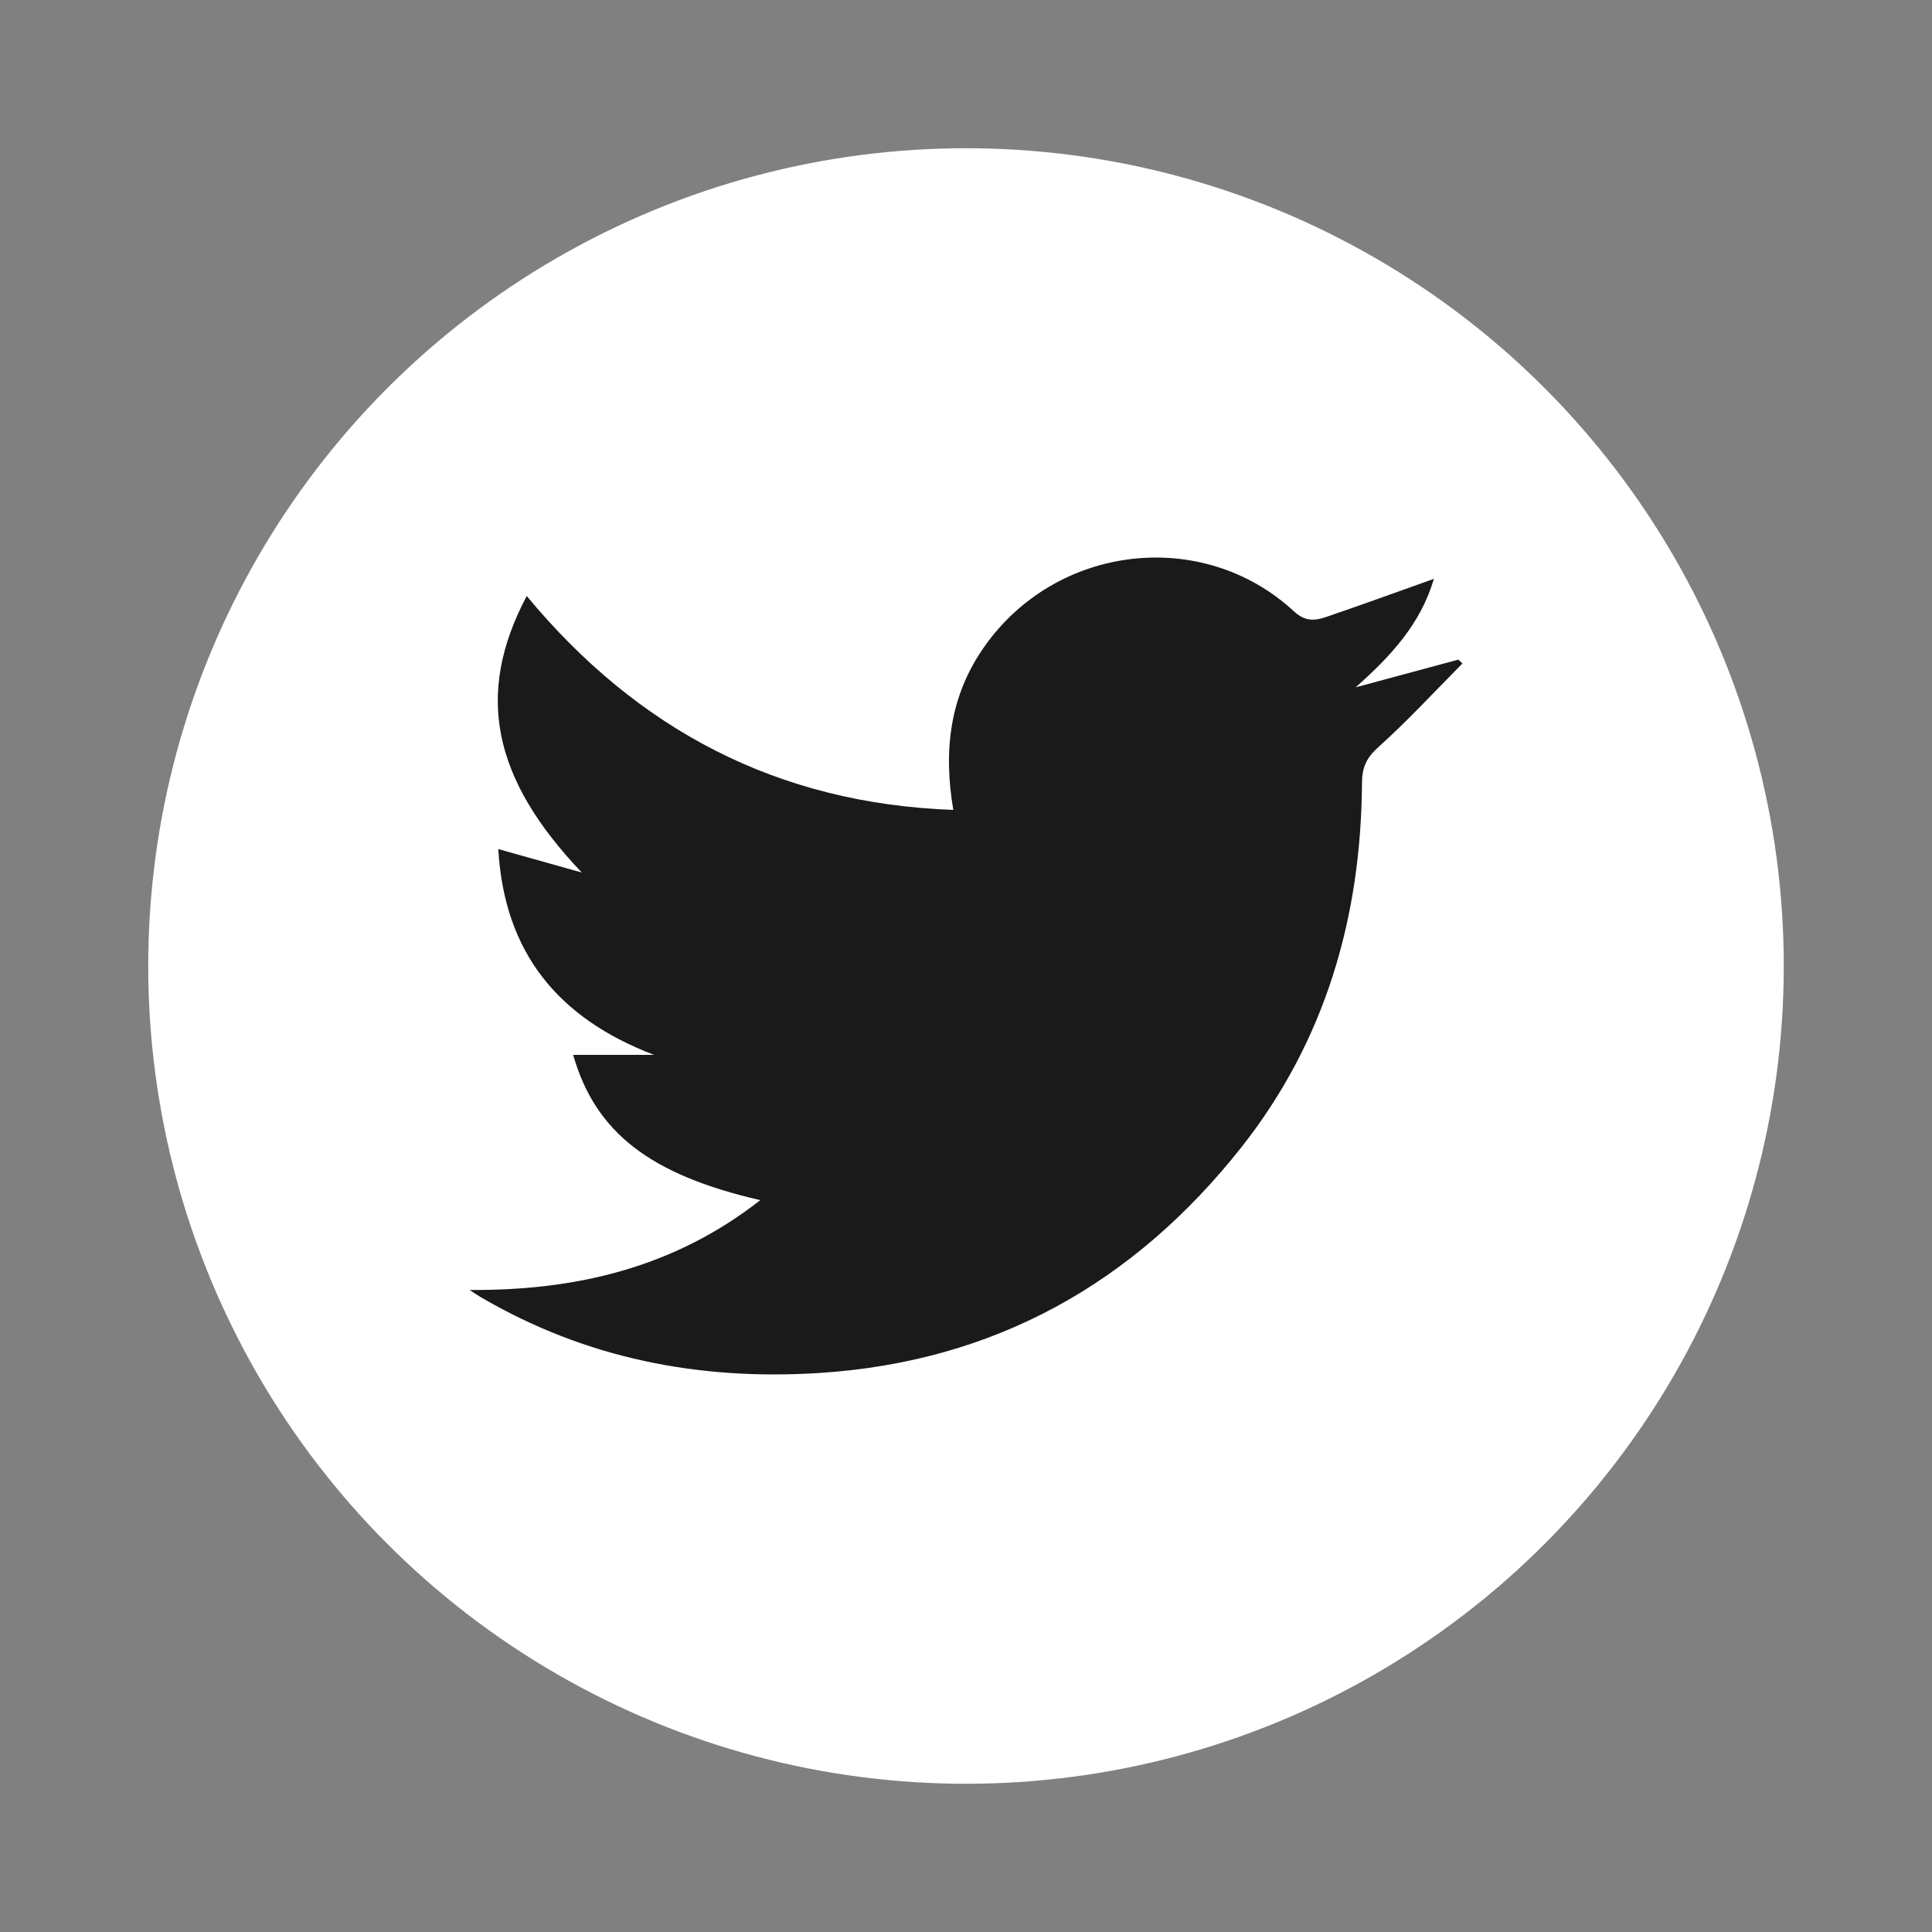
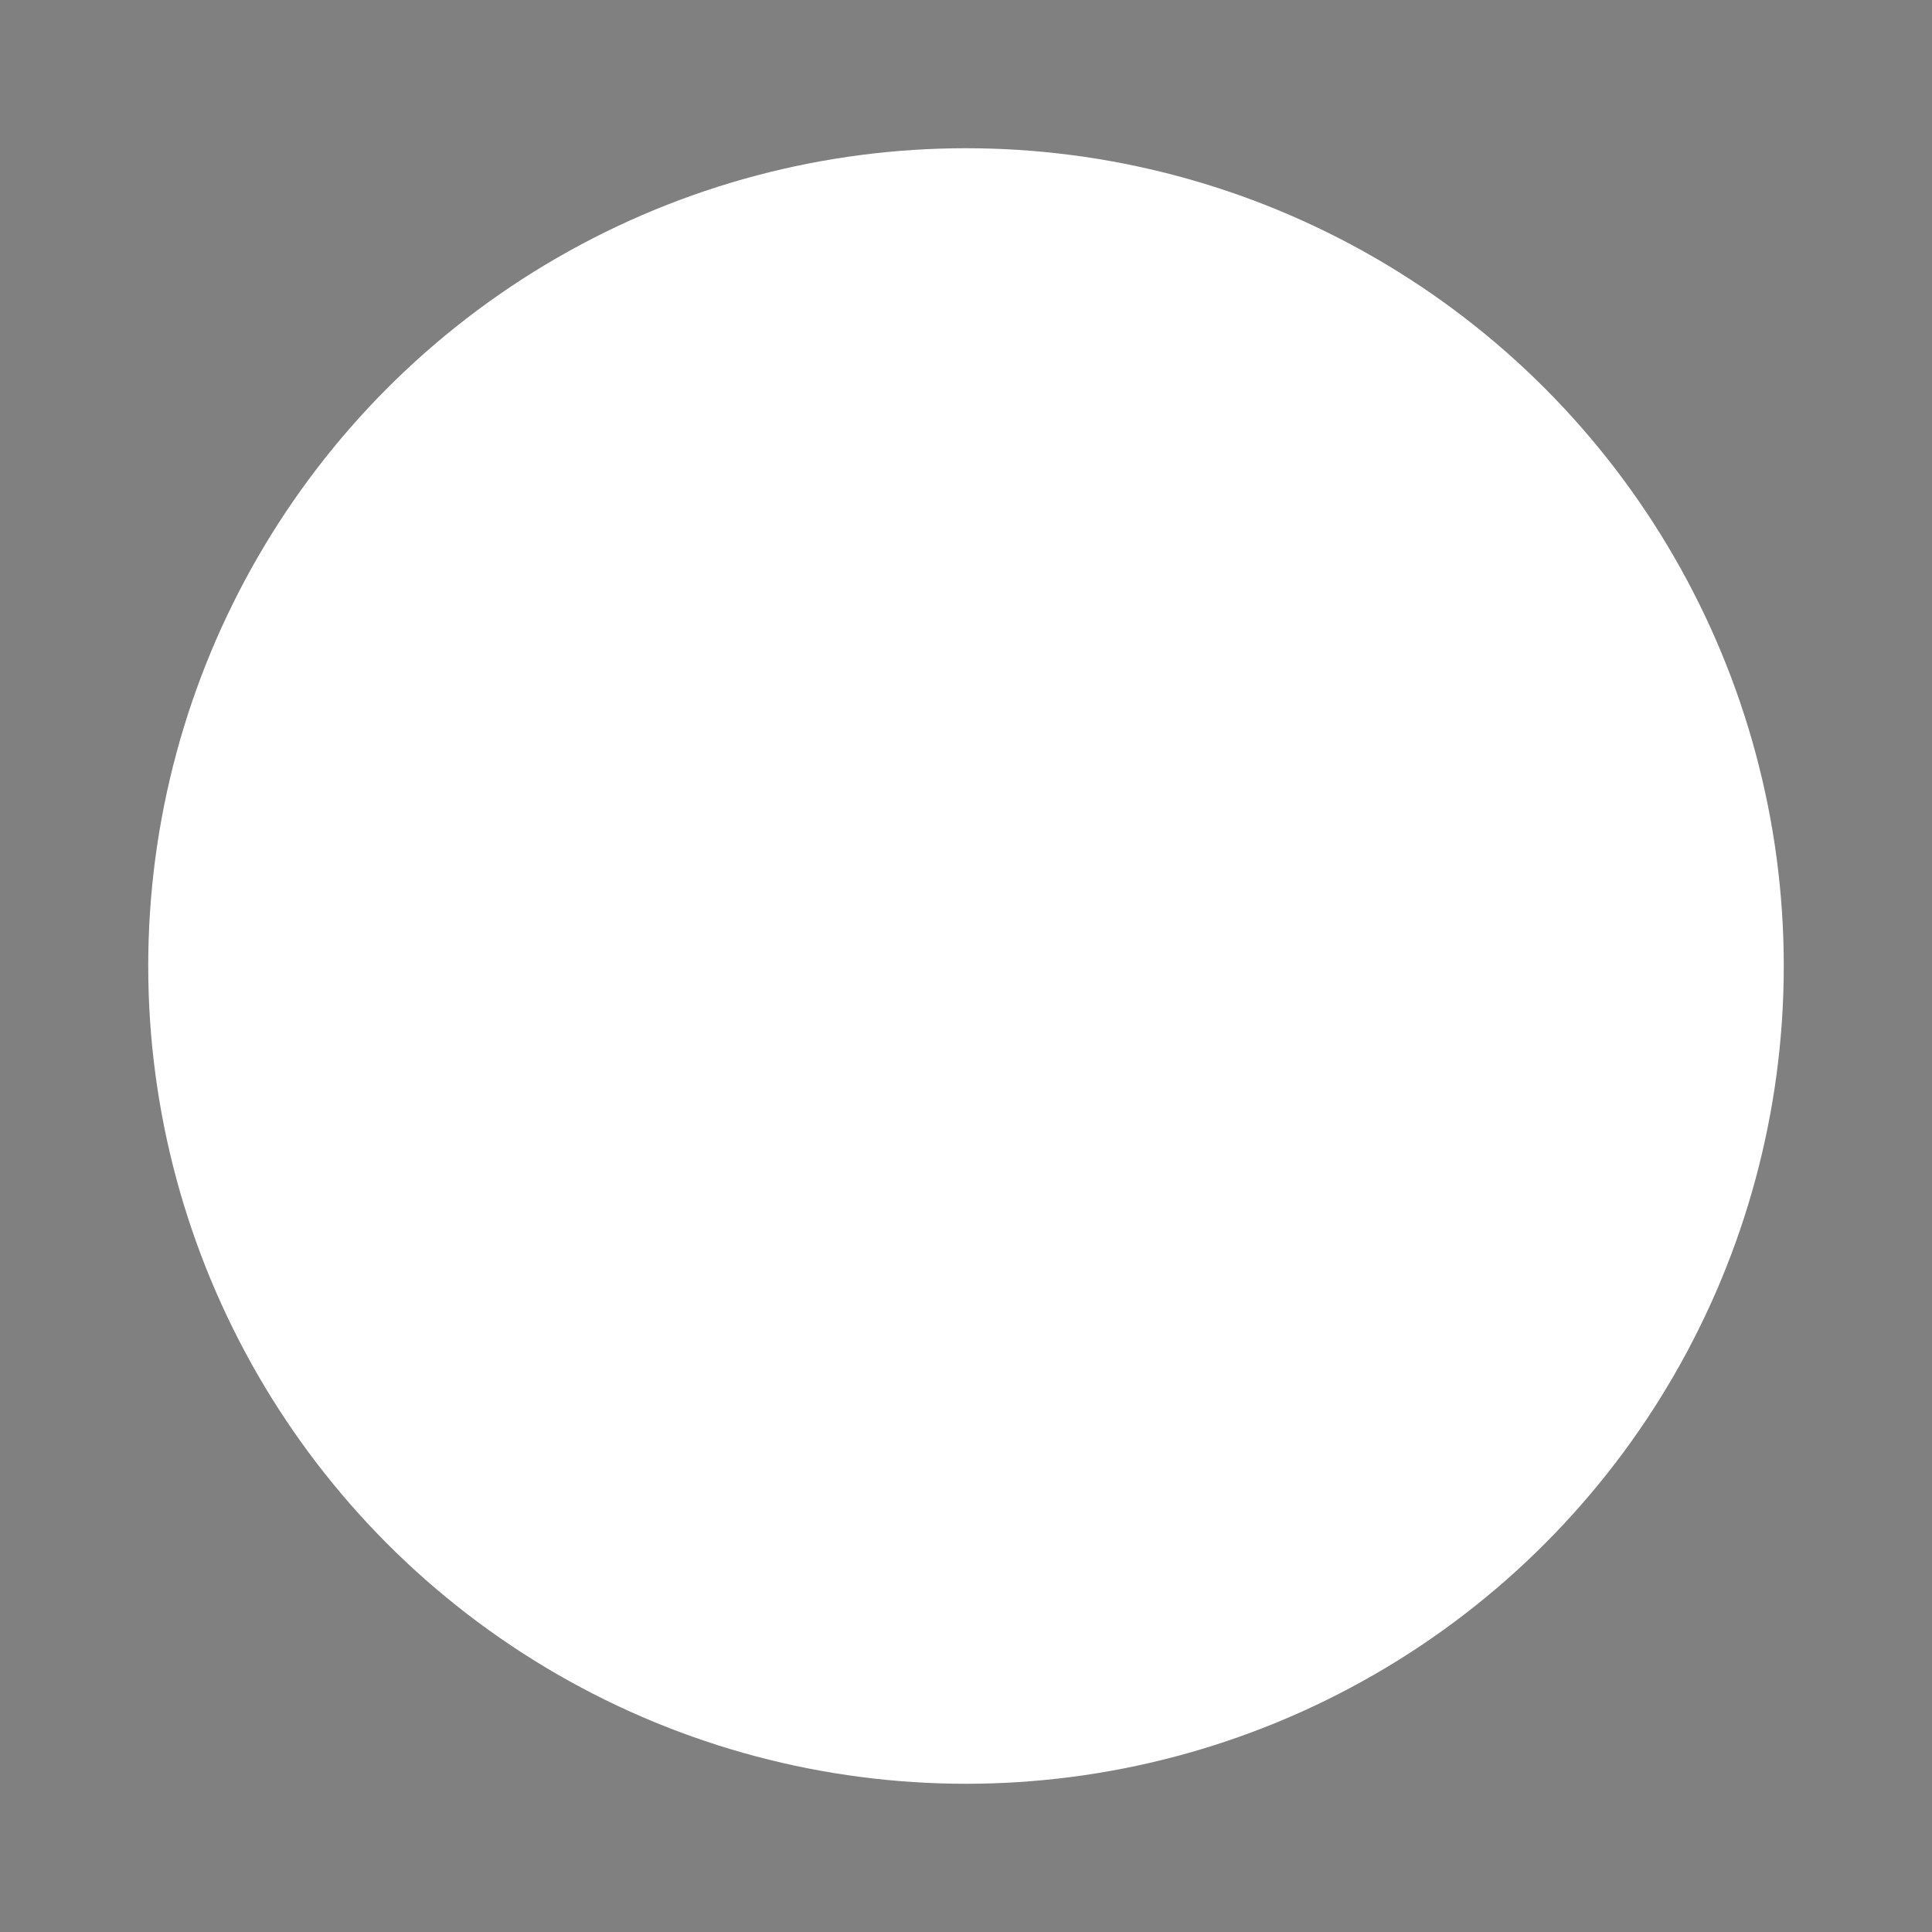
<svg xmlns="http://www.w3.org/2000/svg" version="1.1" id="Layer_1" x="0px" y="0px" viewBox="0 0 1080 1080" style="enable-background:new 0 0 1080 1080;" xml:space="preserve">
  <rect x="0" y="0" width="1080" height="1080" fill="#808080" stroke="none" />
  <style type="text/css">
	.st0{fill:#FFFFFF;}
	.st1{fill:#1A1A1A;}
</style>
  <g>
    <circle class="st0" cx="540" cy="540" r="457.14" />
    <g>
      <g>
-         <path class="st1" d="M262.52,721.1c59.75,0.39,114.3-12.52,162.51-50.22c-61.54-14.11-92.22-37.78-104.64-81.2     c15.3,0,30.25,0,45.21,0c-53.74-20.52-83.72-57.24-87.05-115.04c16.31,4.58,31.49,8.85,46.67,13.11     c-49.77-52.28-59.88-99.59-30.78-154.58c61.88,74.65,140.18,116.06,238.47,119.57c-5.65-33.09-2.07-63.56,17.25-91.11     c40.26-57.42,122.15-67.13,173.27-19.79c6.28,5.81,11.79,5.13,18.02,3.01c19.86-6.77,39.58-13.97,60.11-21.27     c-7.48,25.35-24.11,43.22-43.74,60.64c19.14-5.16,38.28-10.33,57.42-15.49c0.75,0.72,1.51,1.44,2.26,2.16     c-15.58,15.7-30.6,32.04-47.03,46.79c-6.65,5.97-9.06,11.35-9.12,19.97C760.9,512.73,740.79,582,694,641.26     c-59.97,75.96-138.02,119.99-235.98,126.24c-67.46,4.31-130.9-8.15-189.55-42.54C266.43,723.77,264.5,722.39,262.52,721.1z" />
-       </g>
+         </g>
    </g>
  </g>
</svg>